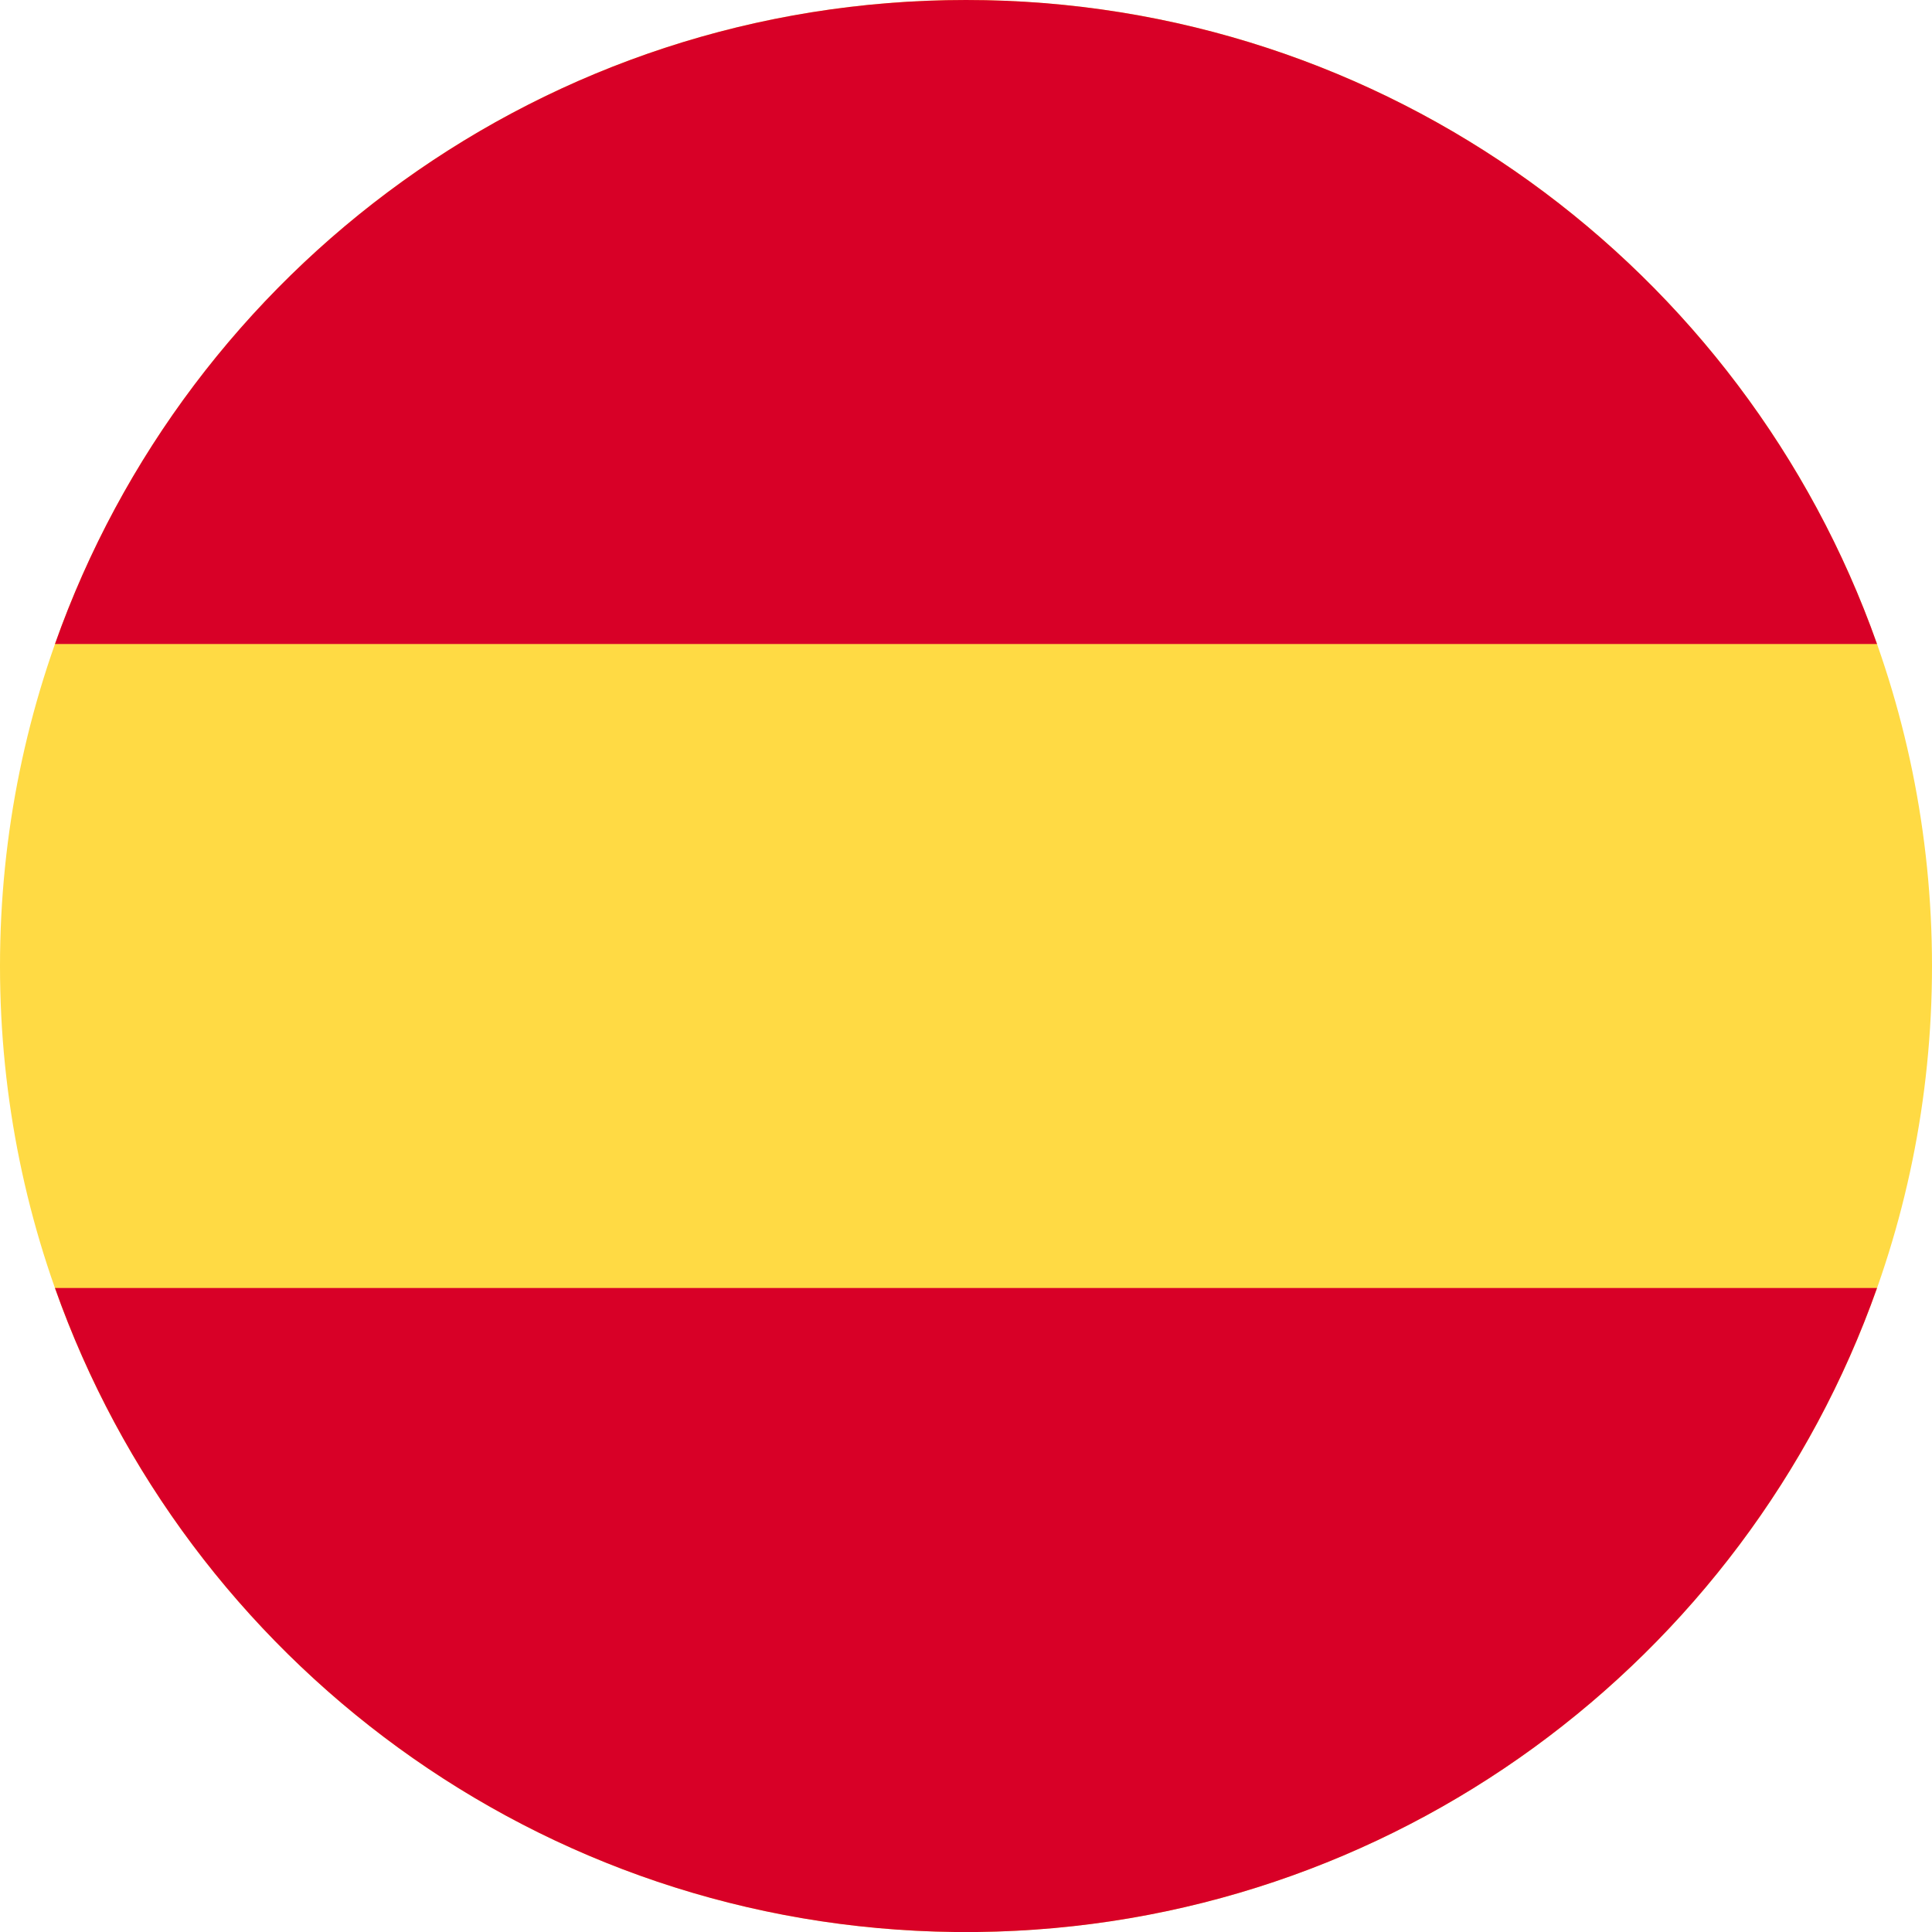
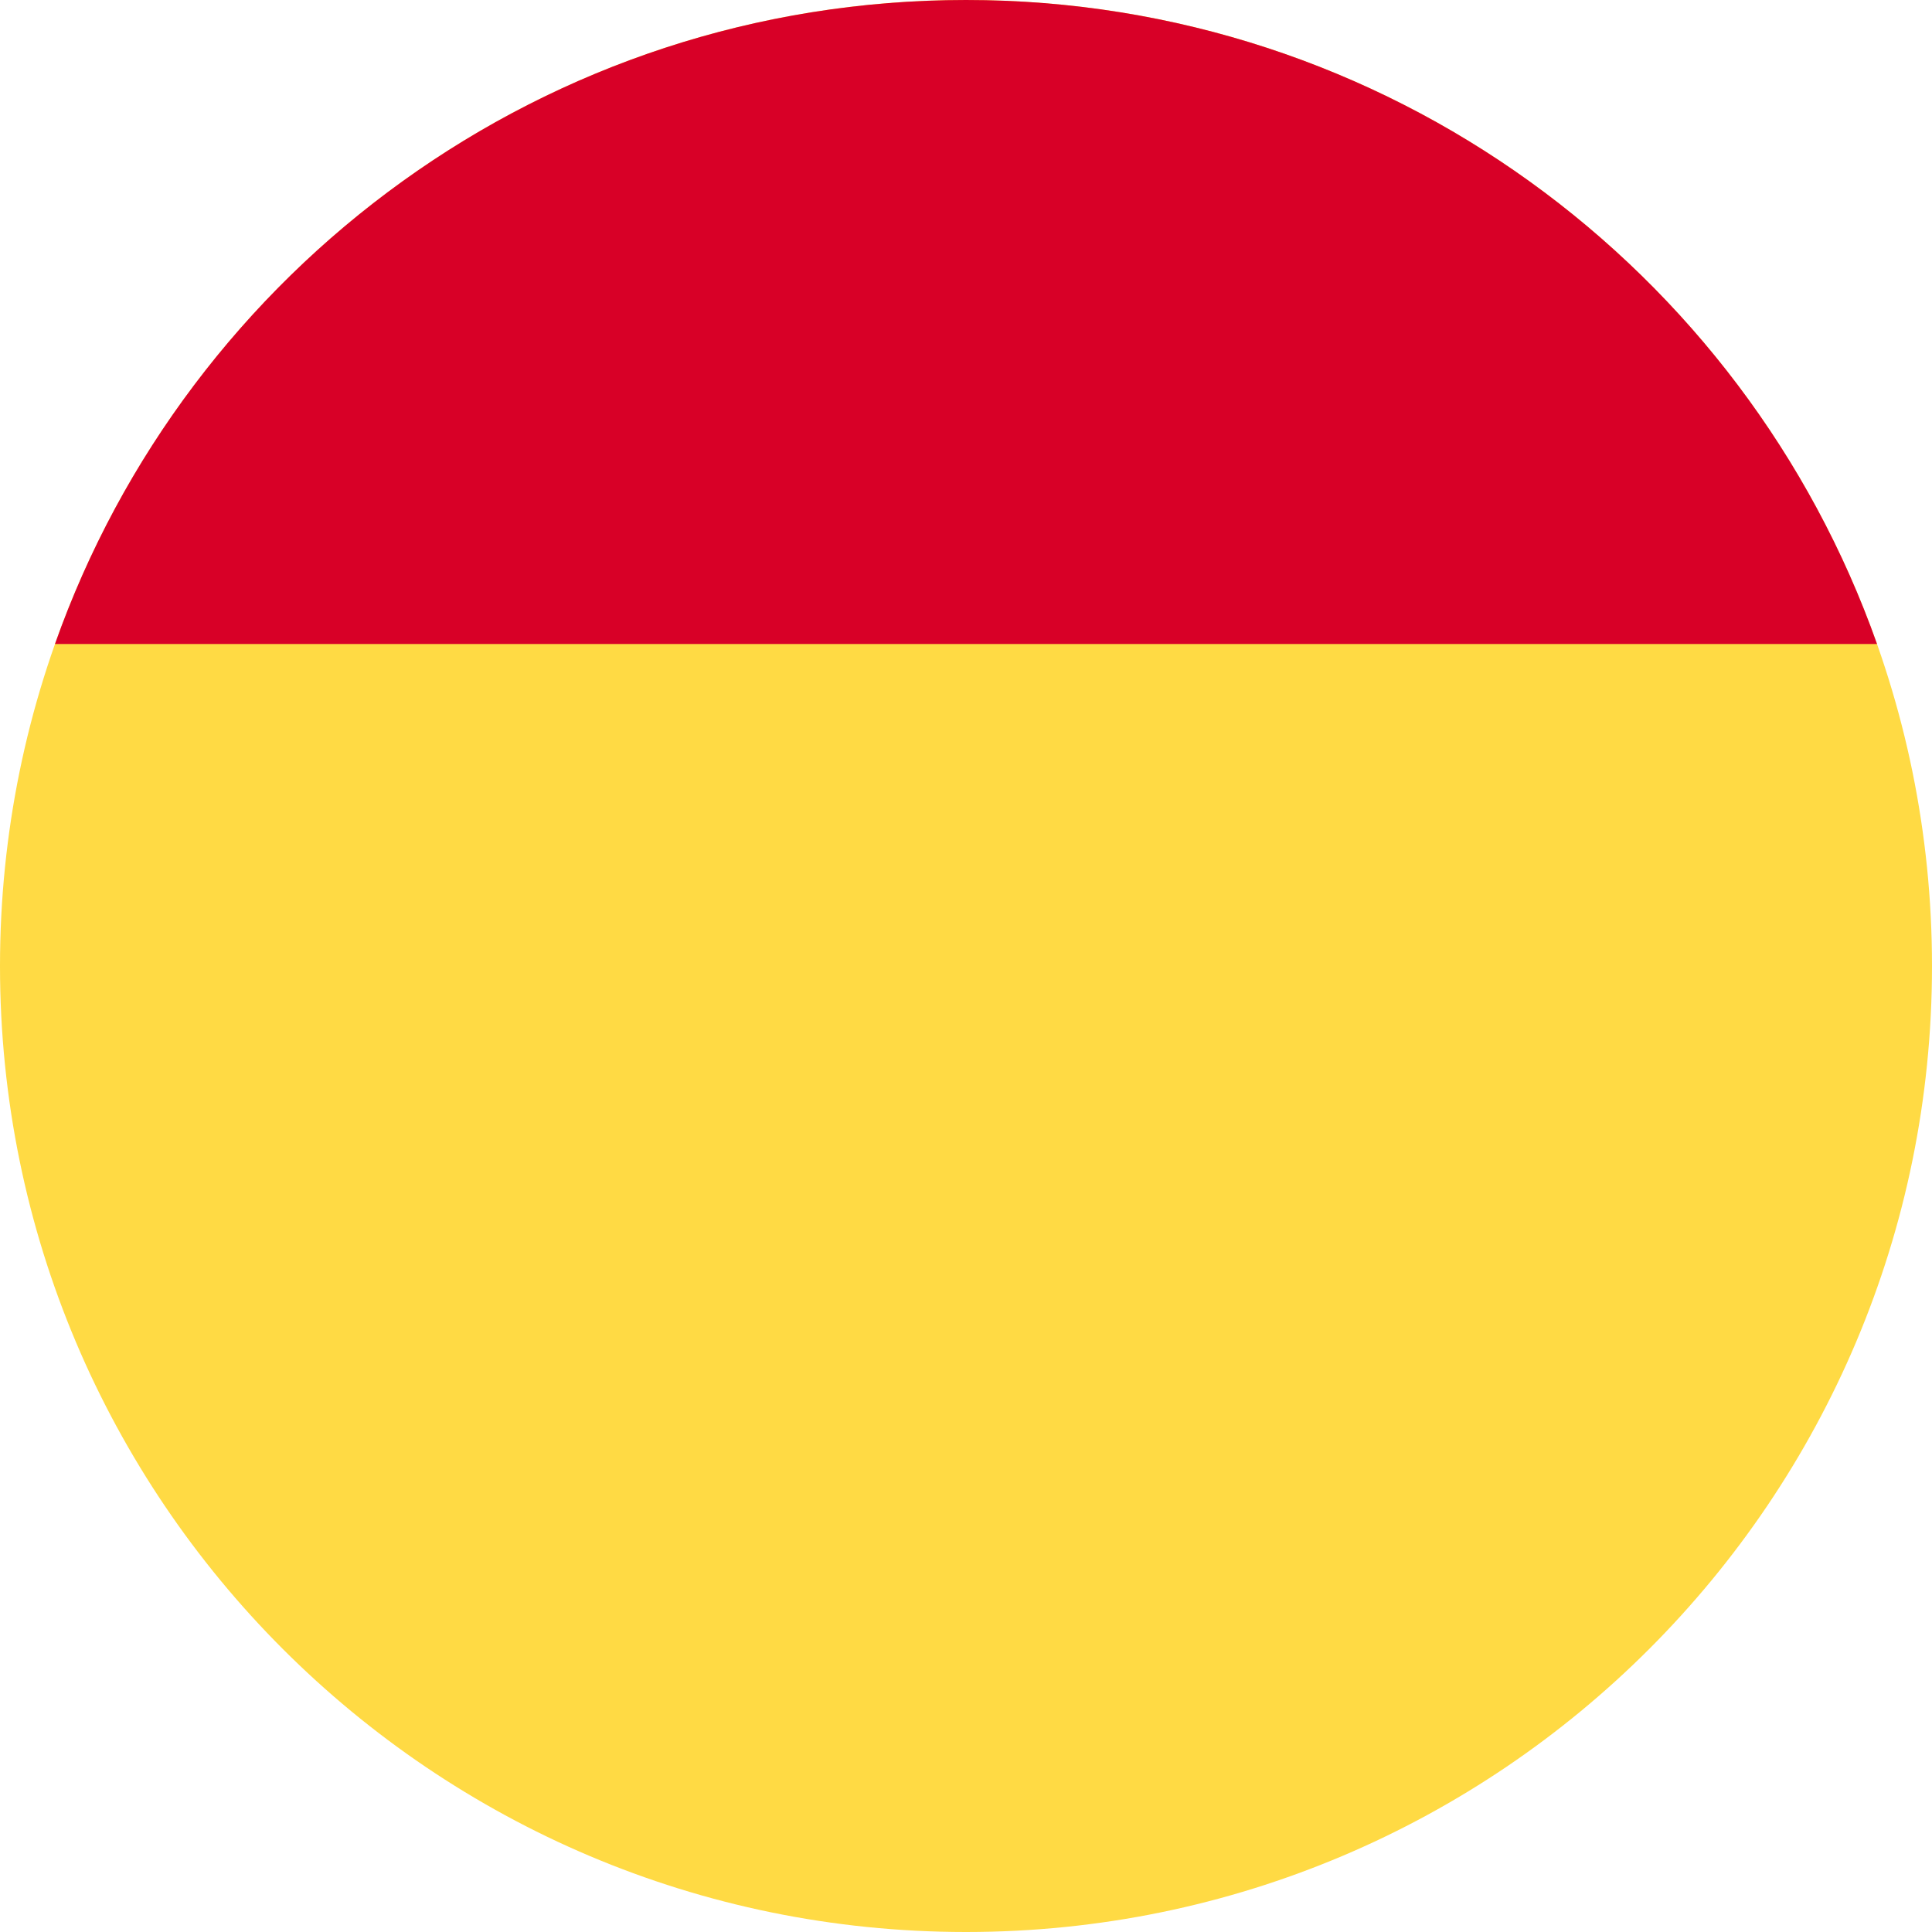
<svg xmlns="http://www.w3.org/2000/svg" width="24" height="24" viewBox="0 0 24 24" fill="none">
  <g clip-path="url(#clip0_1101_20526)">
    <path d="M12.007 24C18.631 23.997 24 18.626 24 12.001C24 5.373 18.627 0 12 0C5.373 0 0 5.373 0 12.001C0 18.626 5.369 23.997 11.993 24C11.995 24 11.998 24 12 24C12.002 24 12.005 24 12.007 24Z" fill="#FFDA44" />
-     <path d="M23.317 8C21.669 3.34 17.224 0 12 0C6.775 0 2.33 3.34 0.683 8H23.317Z" fill="#D80027" />
-     <path d="M11.863 24C6.697 23.942 2.315 20.62 0.683 16H23.317C21.684 20.62 17.303 23.942 12.137 24H11.863Z" fill="#D80027" />
+     <path d="M23.317 8C21.669 3.34 17.224 0 12 0C6.775 0 2.33 3.34 0.683 8H23.317" fill="#D80027" />
  </g>
  <defs>
    <clipPath id="clip0_1101_20526">
      <rect width="24" height="24" fill="white" transform="translate(0 0)" />
    </clipPath>
  </defs>
</svg>